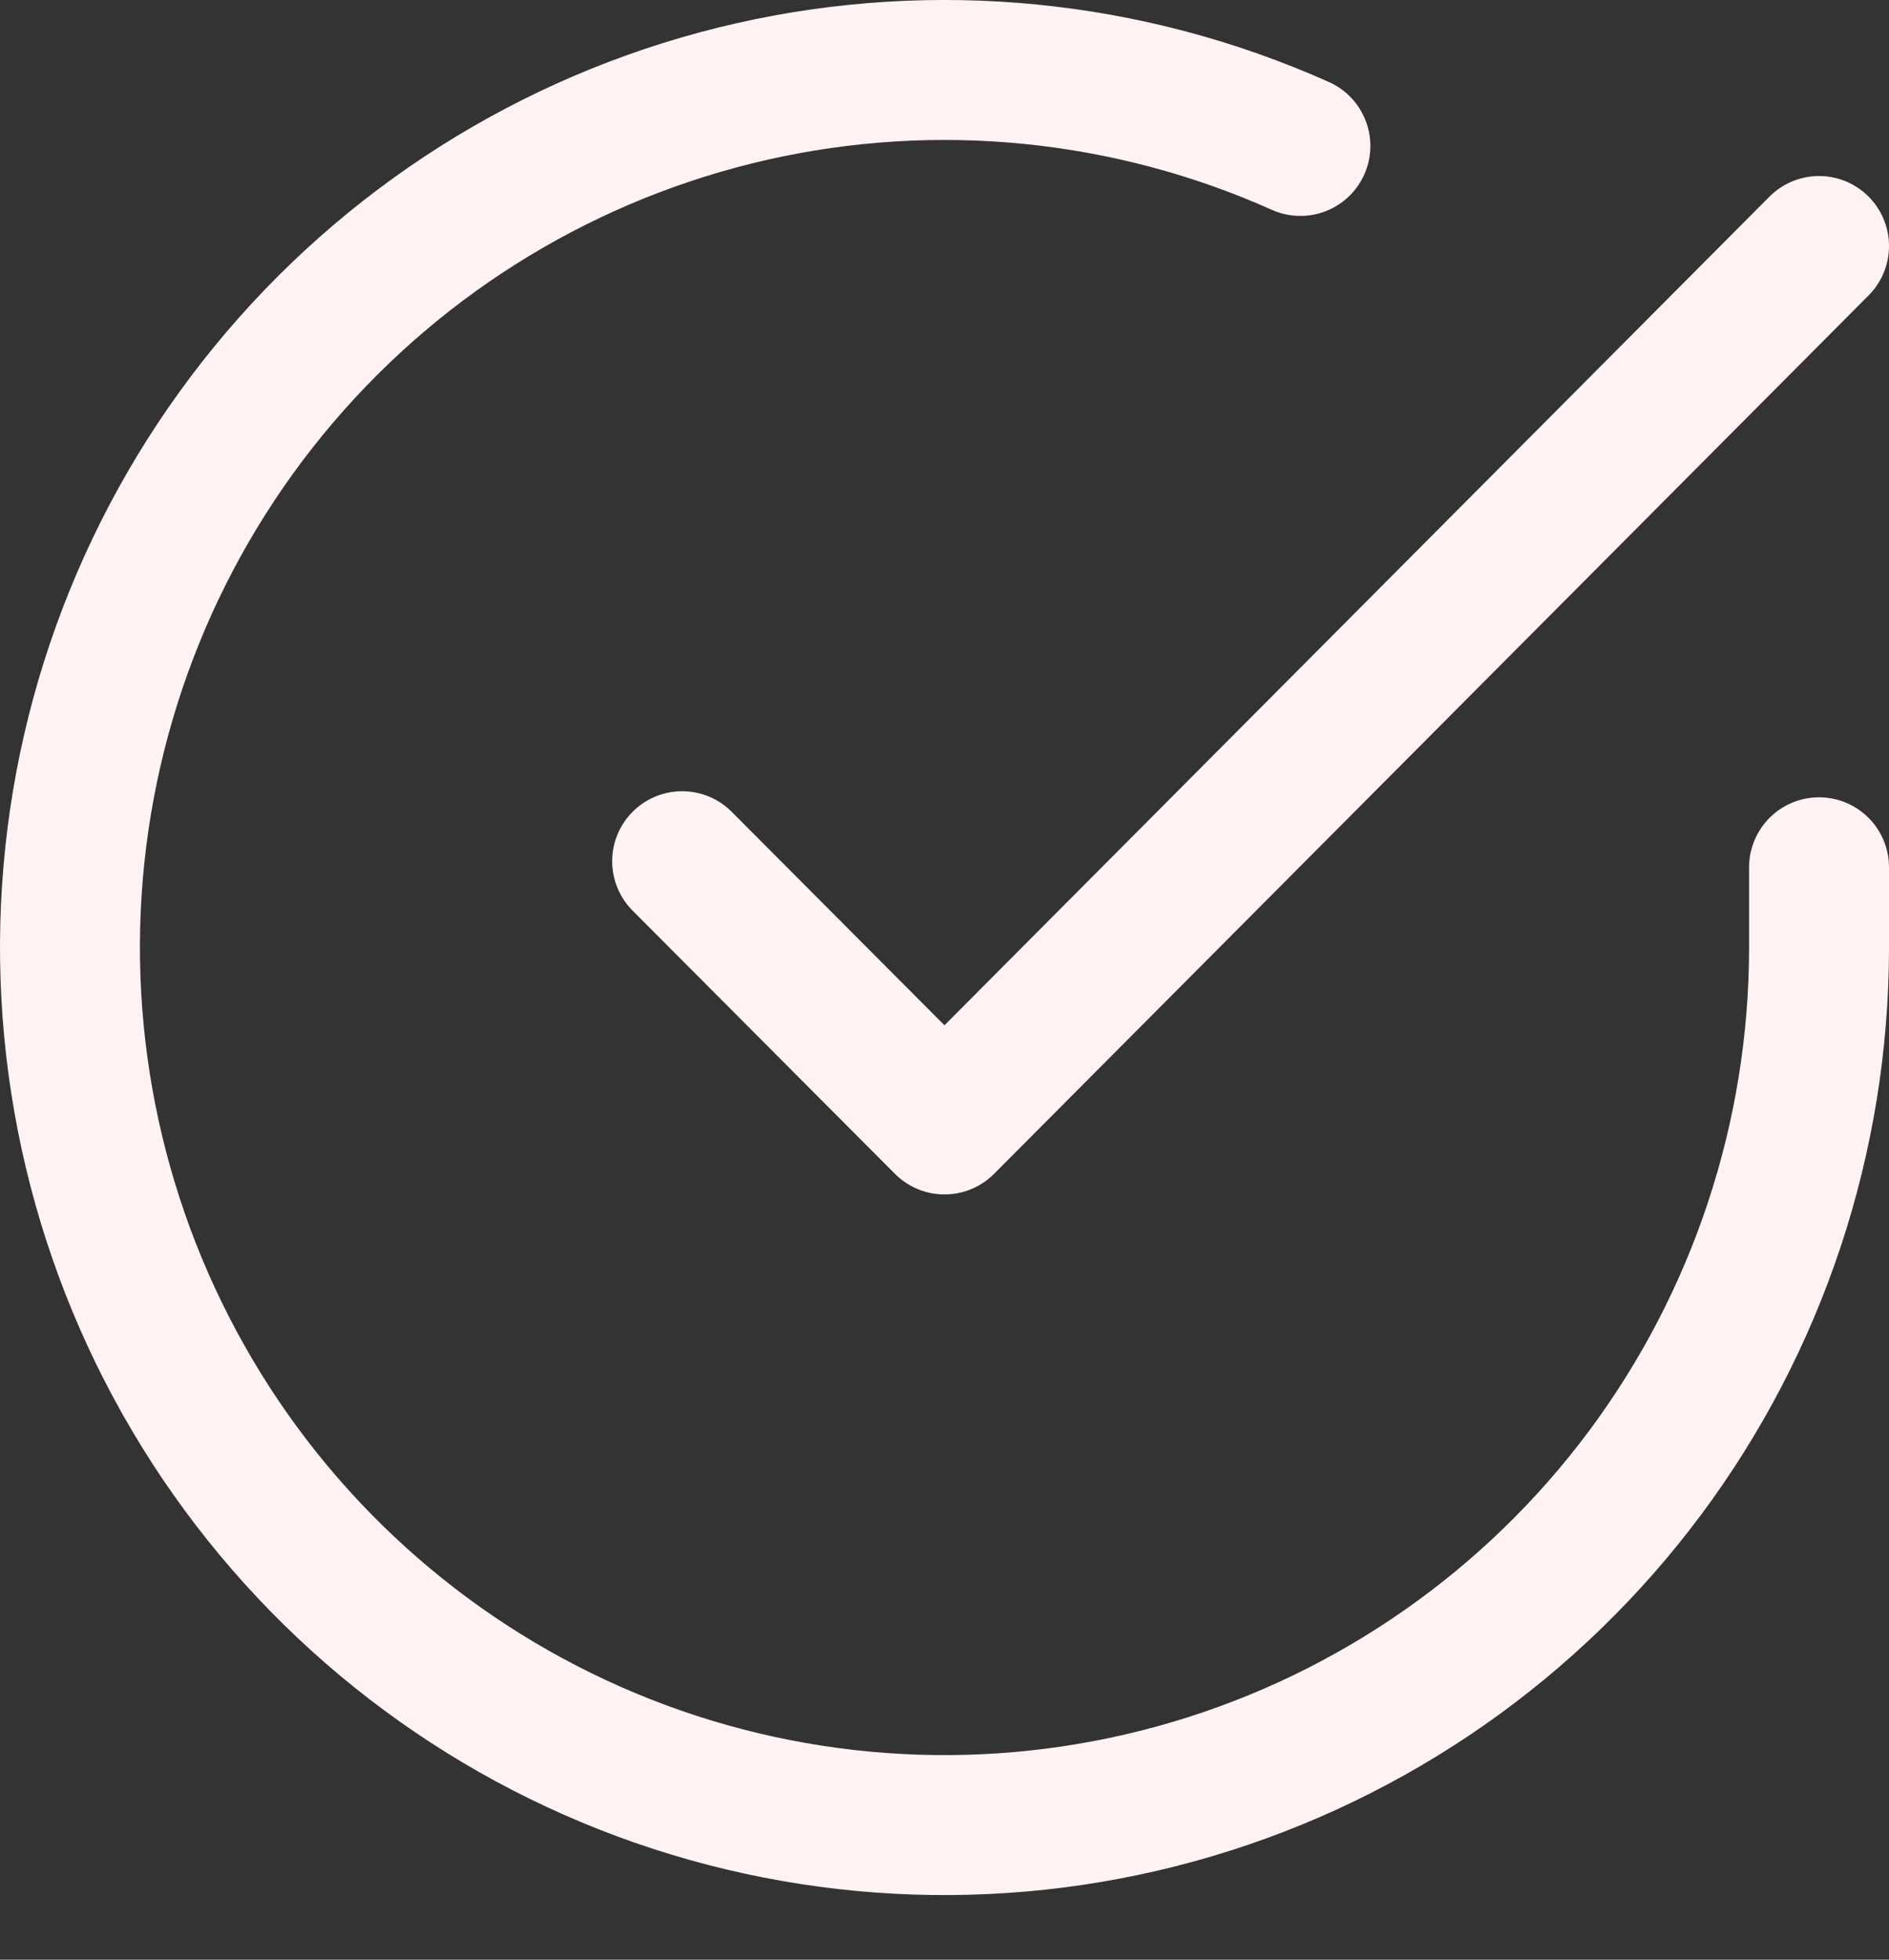
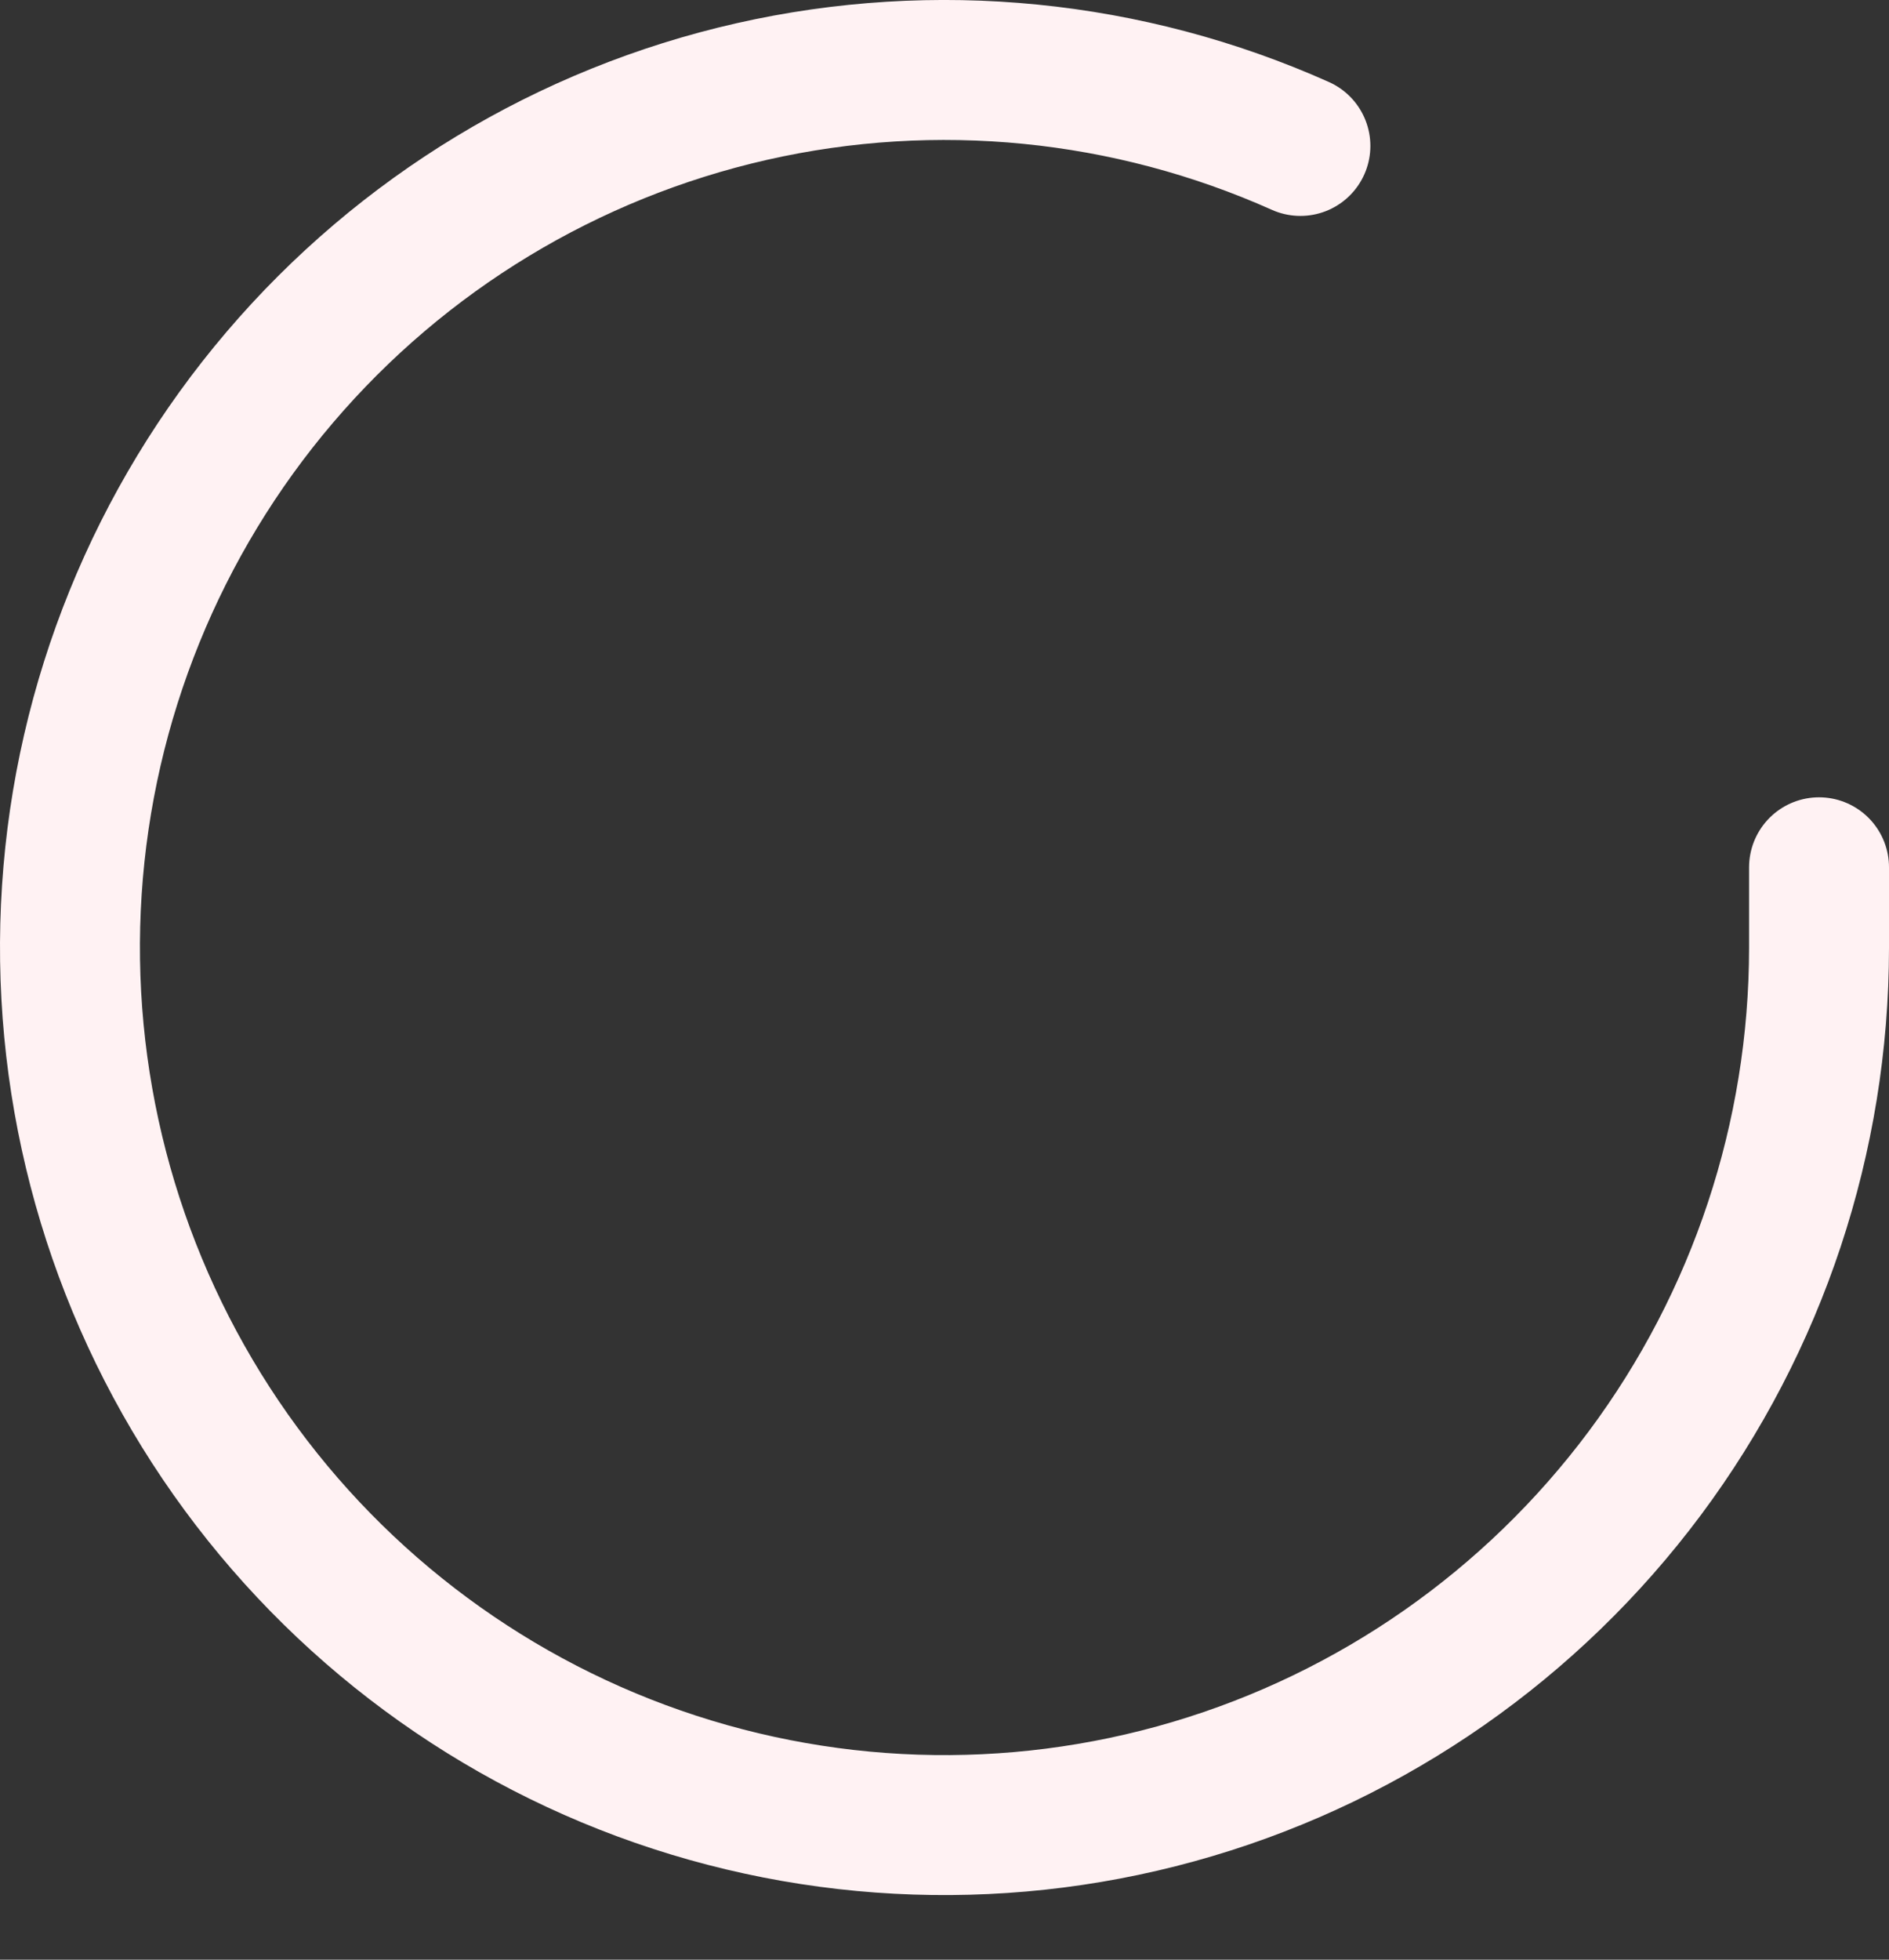
<svg xmlns="http://www.w3.org/2000/svg" width="27" height="28" viewBox="0 0 27 28" fill="none">
  <rect x="0" y="0" width="27" height="28" fill="#333333" stroke="none" />
  <path d="M26 12.392V13.546C25.998 16.249 25.126 18.88 23.512 21.046C21.898 23.211 19.629 24.796 17.044 25.562C14.459 26.329 11.697 26.237 9.168 25.3C6.64 24.363 4.481 22.631 3.014 20.363C1.547 18.094 0.85 15.411 1.027 12.713C1.204 10.015 2.247 7.447 3.998 5.392C5.749 3.337 8.116 1.904 10.745 1.308C13.374 0.712 16.125 0.985 18.587 2.085" stroke="#FFF2F3" stroke-width="2" stroke-linecap="round" stroke-linejoin="round" />
-   <path d="M26 3.515L13.5 16.066L9.75 12.305" stroke="#FFF2F3" stroke-width="2" stroke-linecap="round" stroke-linejoin="round" />
</svg>